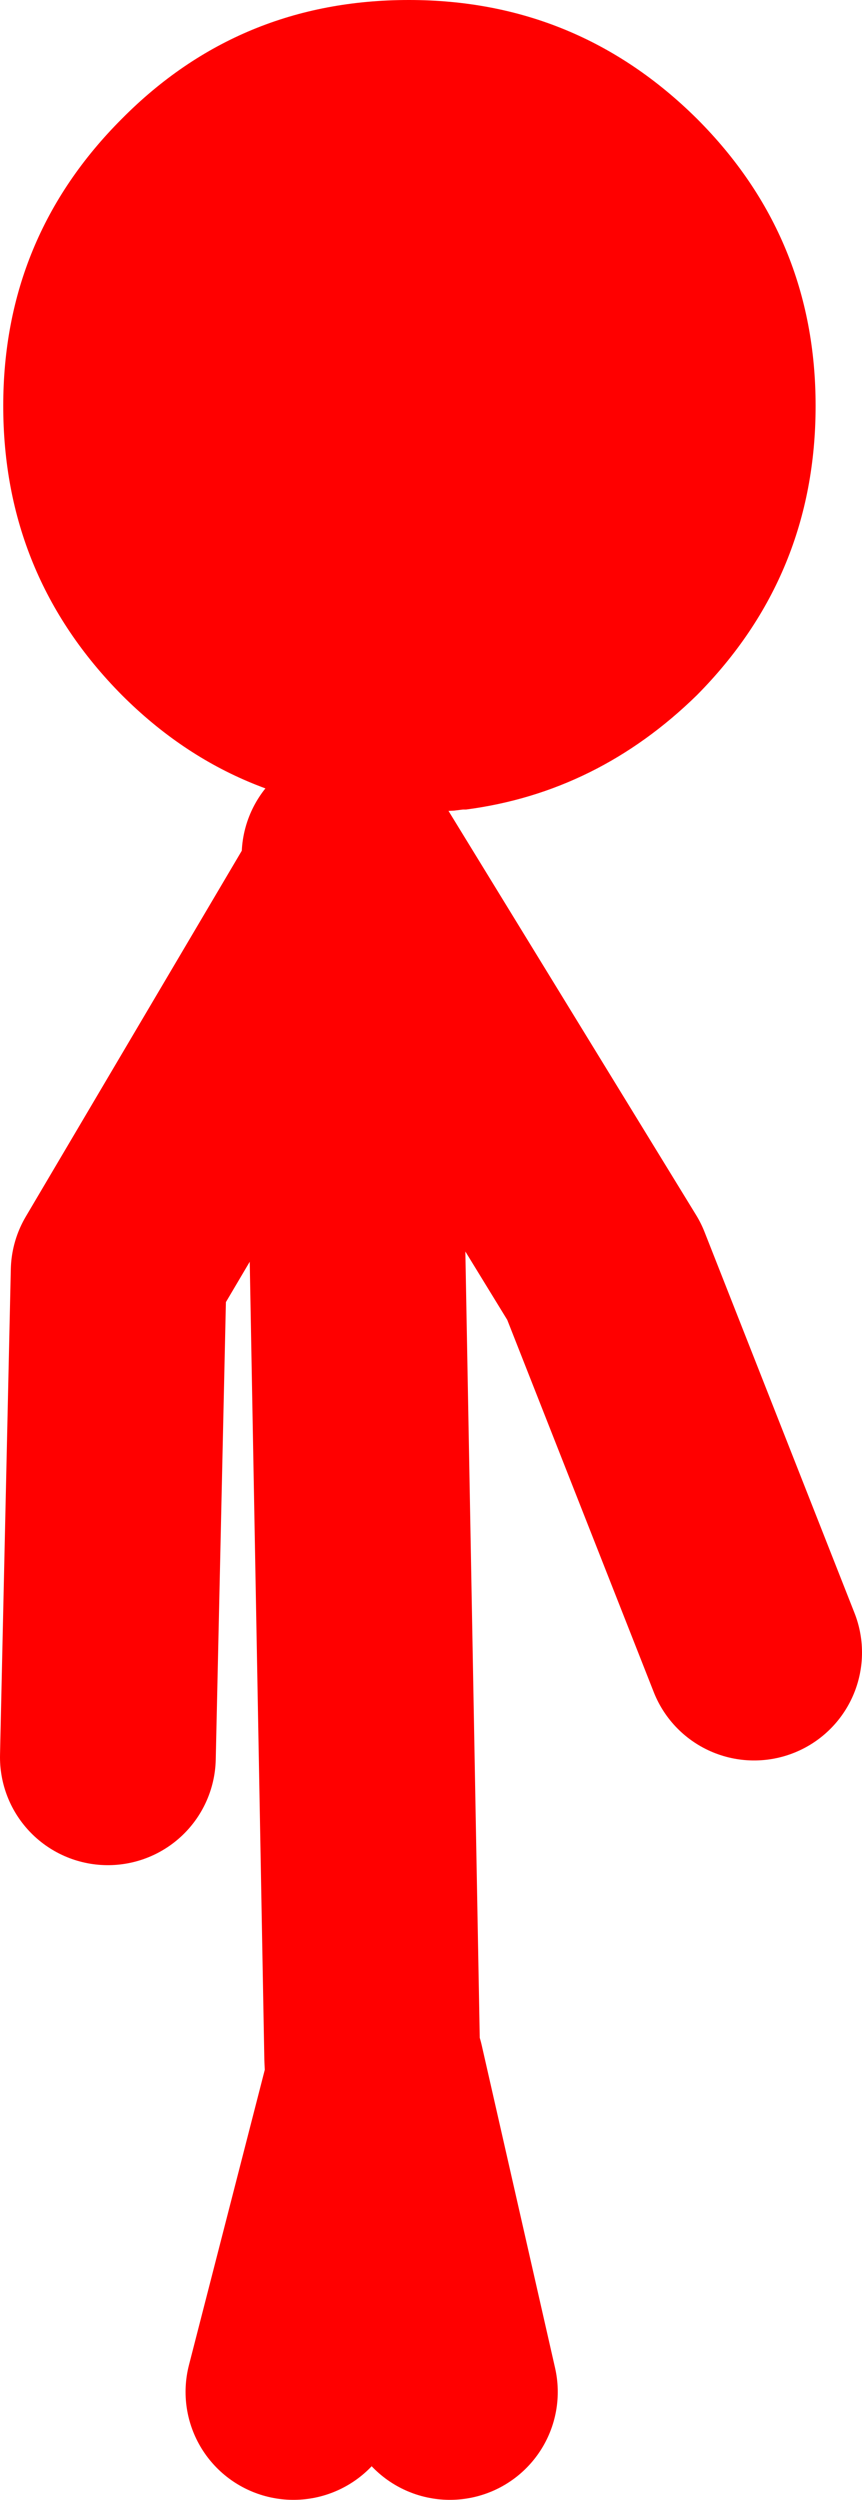
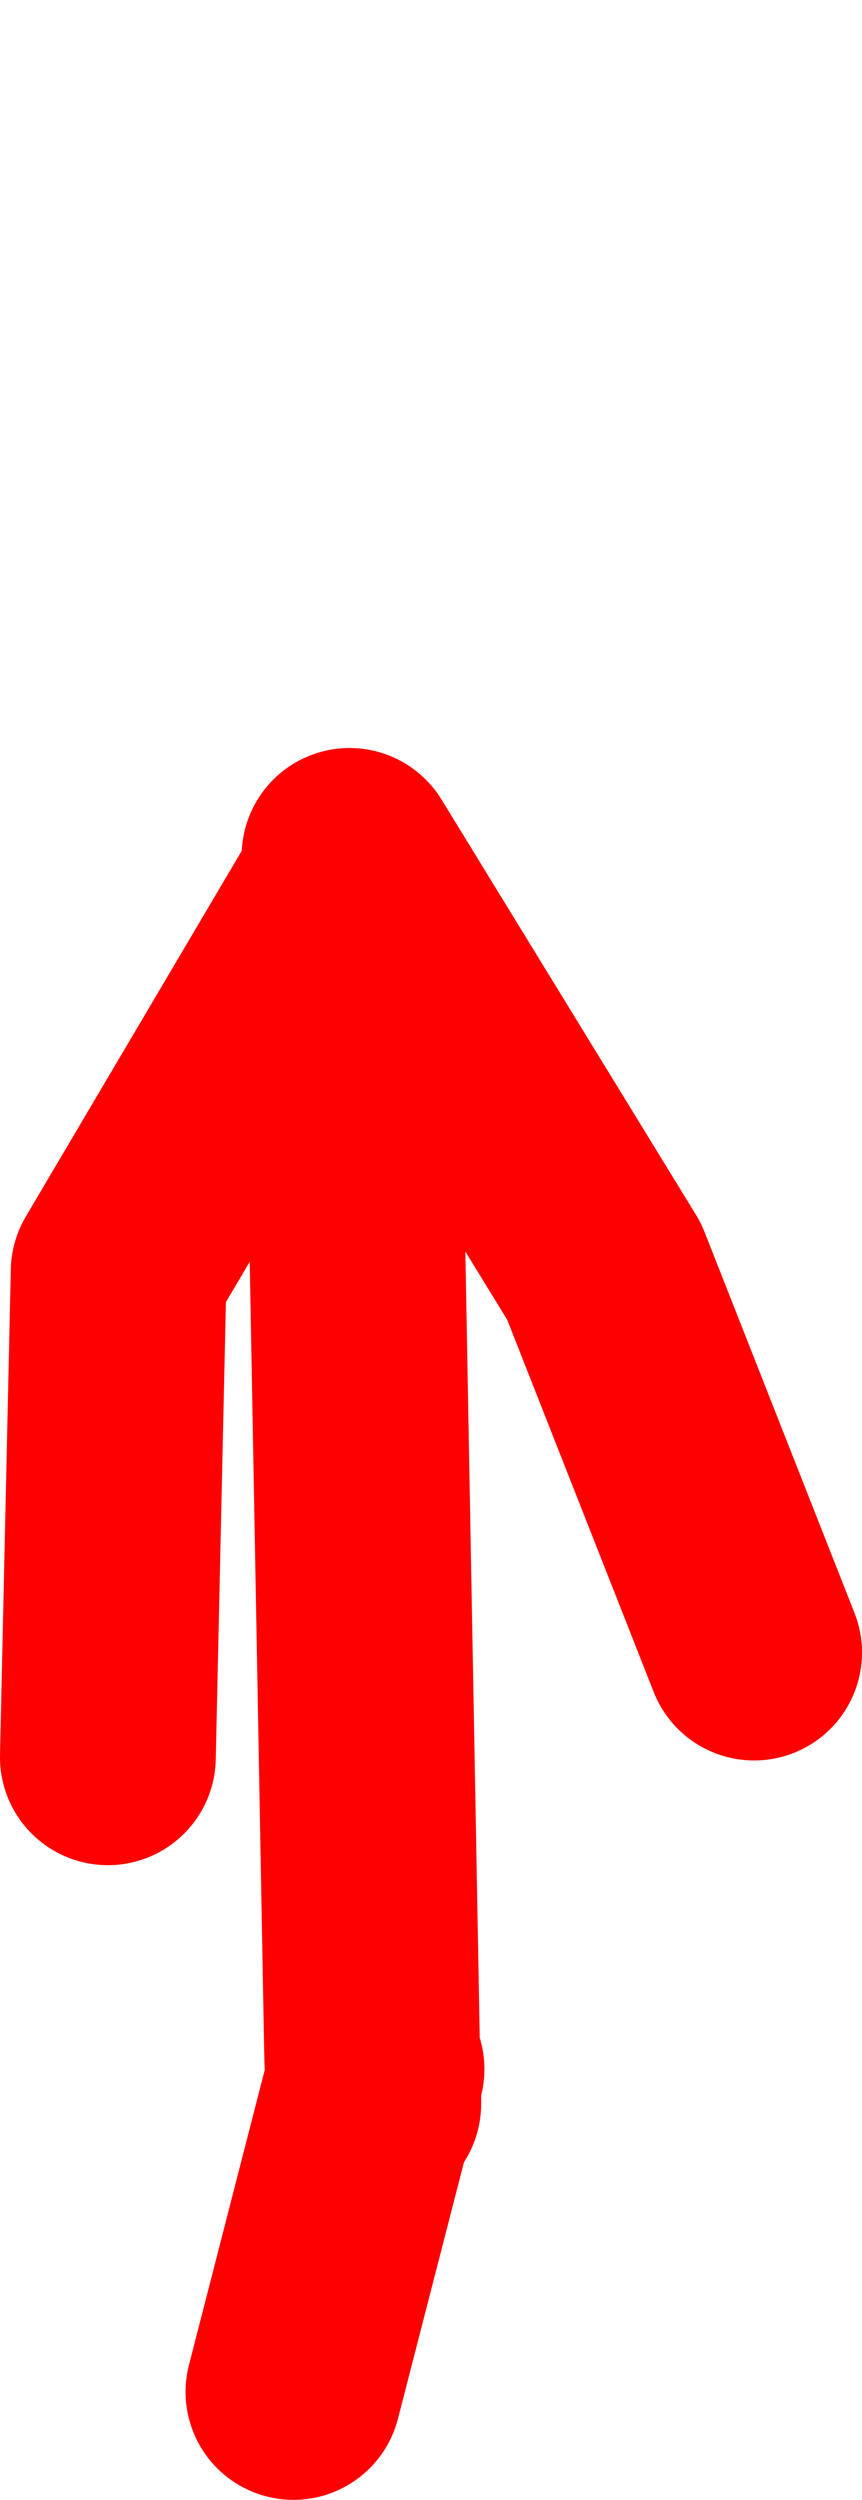
<svg xmlns="http://www.w3.org/2000/svg" height="115.8px" width="39.95px">
  <g transform="matrix(1.0, 0.0, 0.0, 1.0, 11.45, 155.2)">
-     <path d="M-6.45 -73.8 L-5.95 -96.3 4.8 -114.5 4.75 -115.55 16.55 -96.3 23.5 -78.65 M5.8 -59.9 L5.85 -58.8 6.0 -59.35 5.8 -59.9 4.8 -114.5 M5.85 -57.75 L5.85 -58.8 2.15 -44.4 M9.4 -44.4 L6.0 -59.35" fill="none" stroke="#ff0000" stroke-linecap="round" stroke-linejoin="round" stroke-width="10.0" />
-     <path d="M26.35 -136.4 Q26.35 -128.55 20.85 -123.0 16.25 -118.5 10.15 -117.7 L10.0 -117.7 9.6 -117.65 7.6 -117.55 7.5 -117.55 Q-0.35 -117.55 -5.8 -123.0 -11.3 -128.55 -11.3 -136.4 -11.3 -144.2 -5.8 -149.7 -0.35 -155.2 7.5 -155.2 15.3 -155.2 20.85 -149.7 26.35 -144.2 26.35 -136.4" fill="#ff0000" fill-rule="evenodd" stroke="none" />
+     <path d="M-6.45 -73.8 L-5.95 -96.3 4.8 -114.5 4.75 -115.55 16.55 -96.3 23.5 -78.65 M5.8 -59.9 L5.85 -58.8 6.0 -59.35 5.8 -59.9 4.8 -114.5 M5.85 -57.75 L5.85 -58.8 2.15 -44.4 L6.0 -59.35" fill="none" stroke="#ff0000" stroke-linecap="round" stroke-linejoin="round" stroke-width="10.0" />
  </g>
</svg>